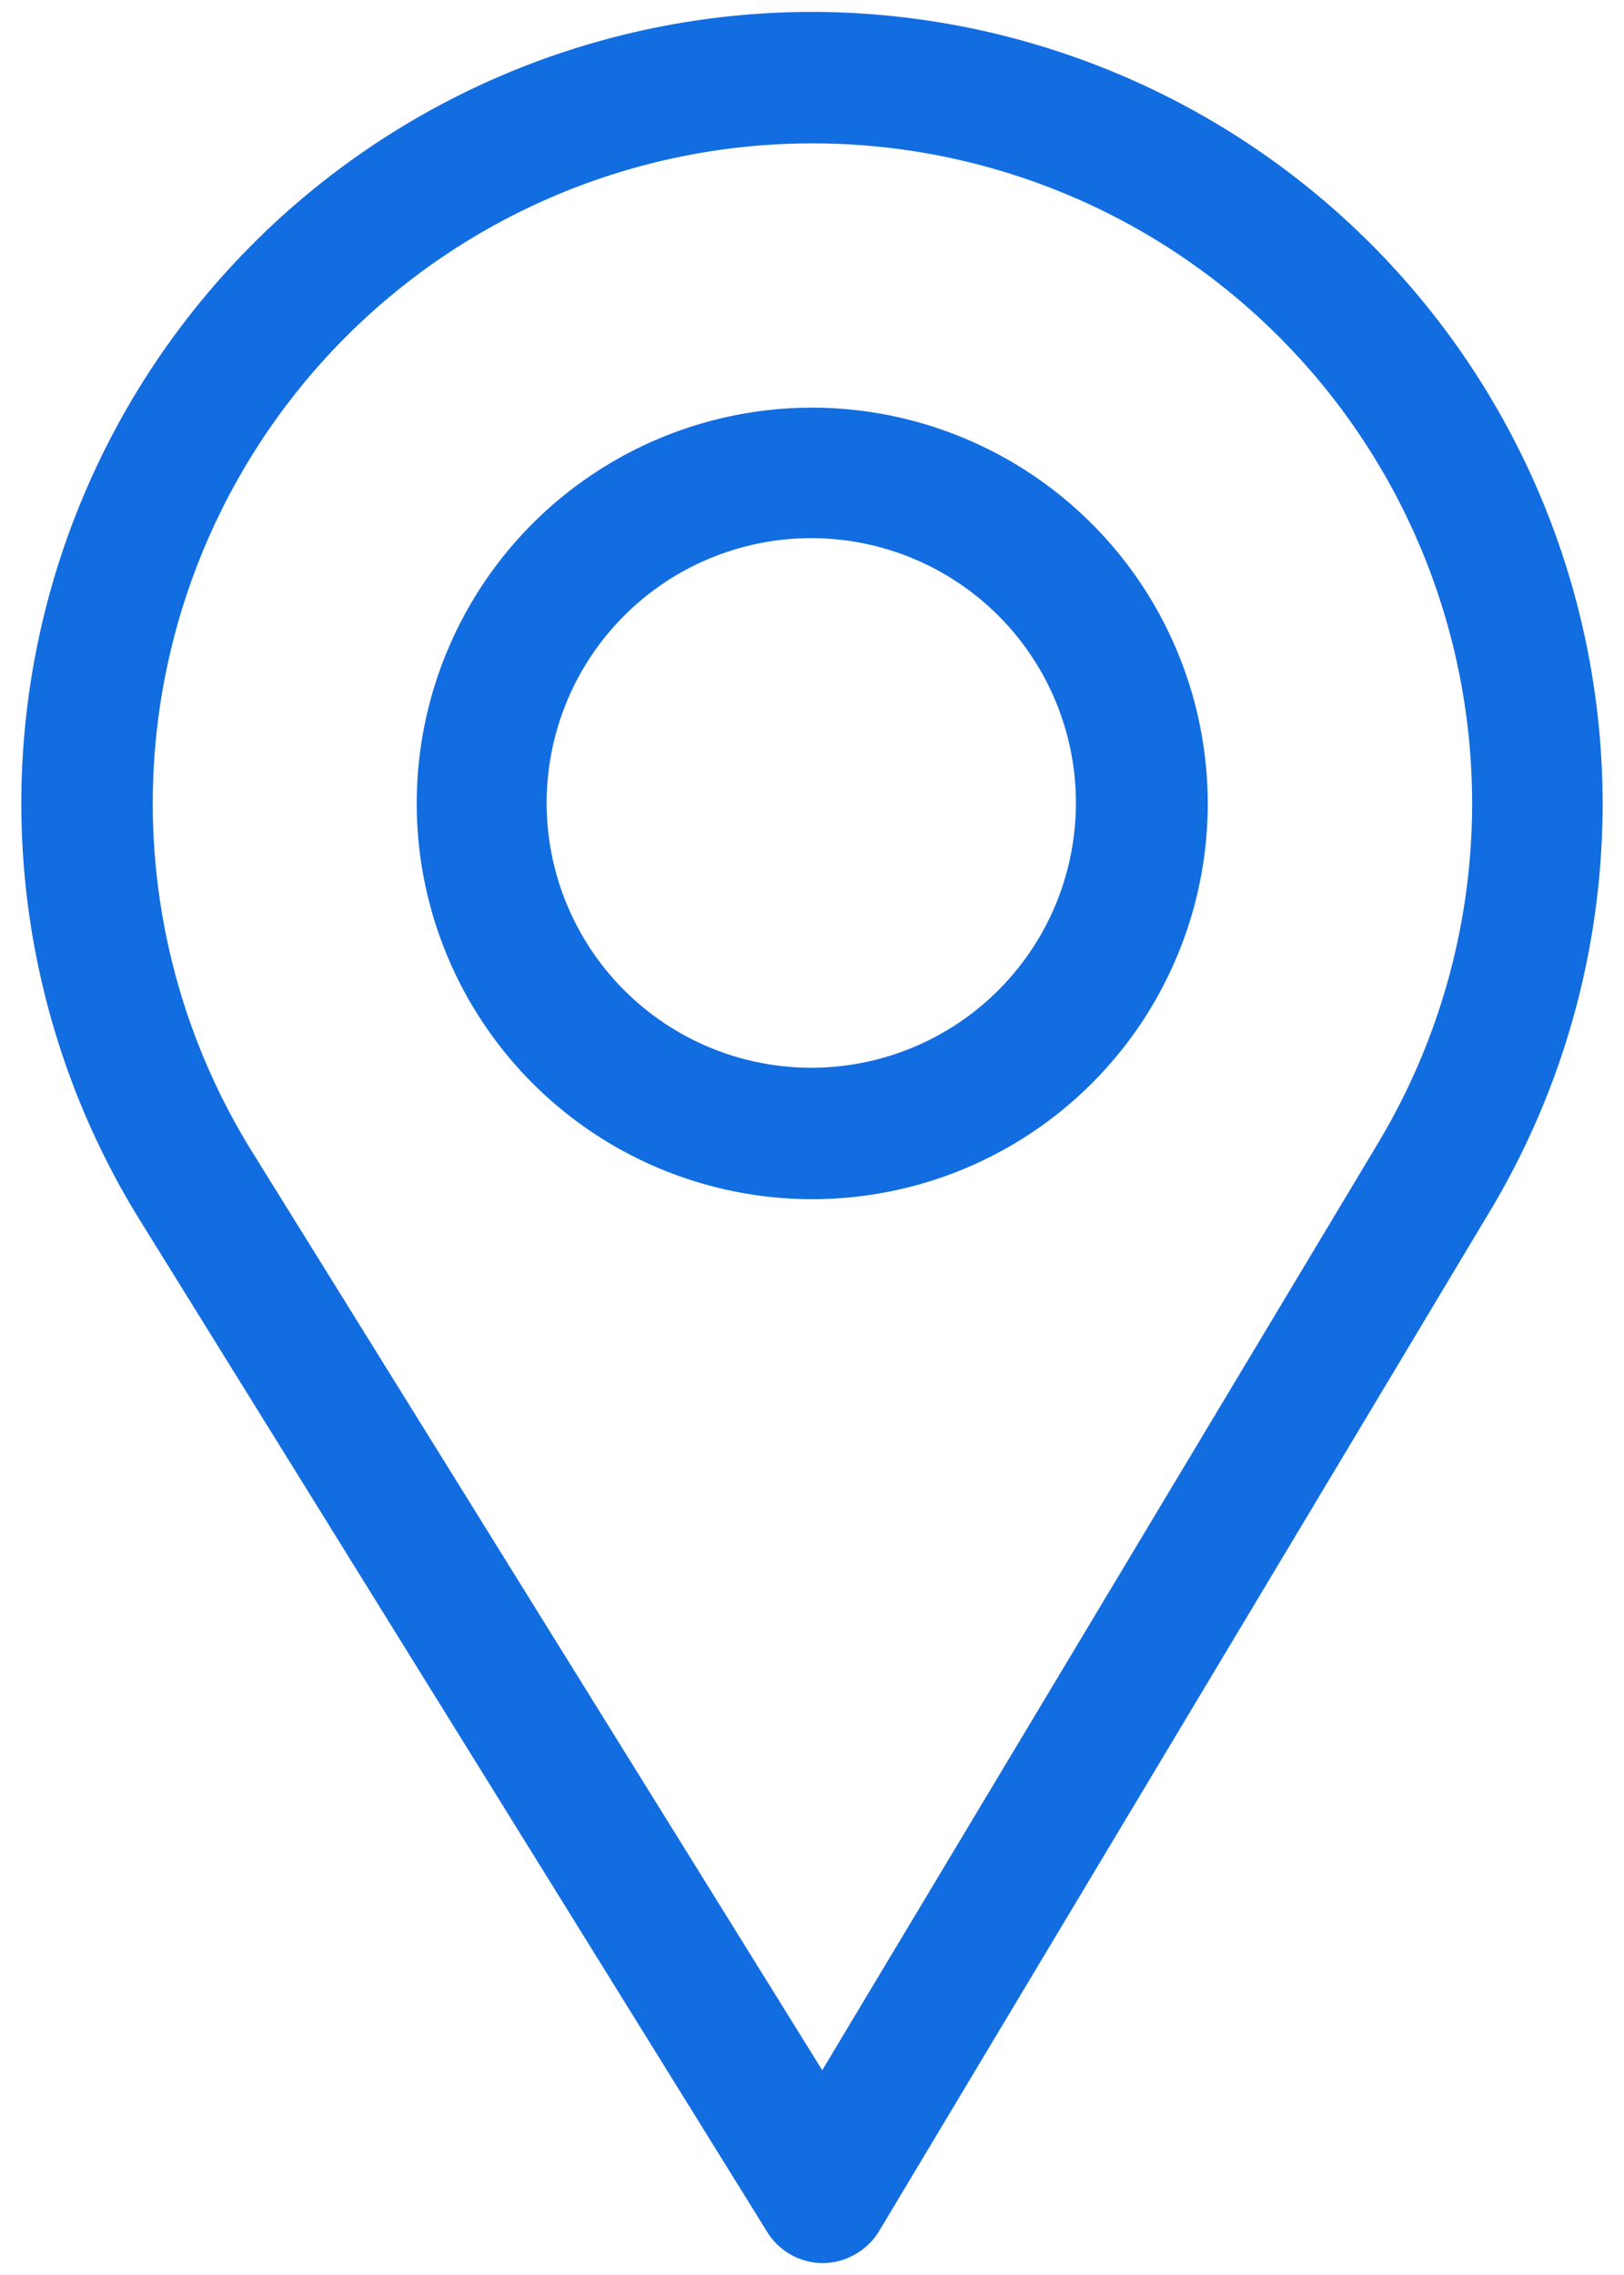
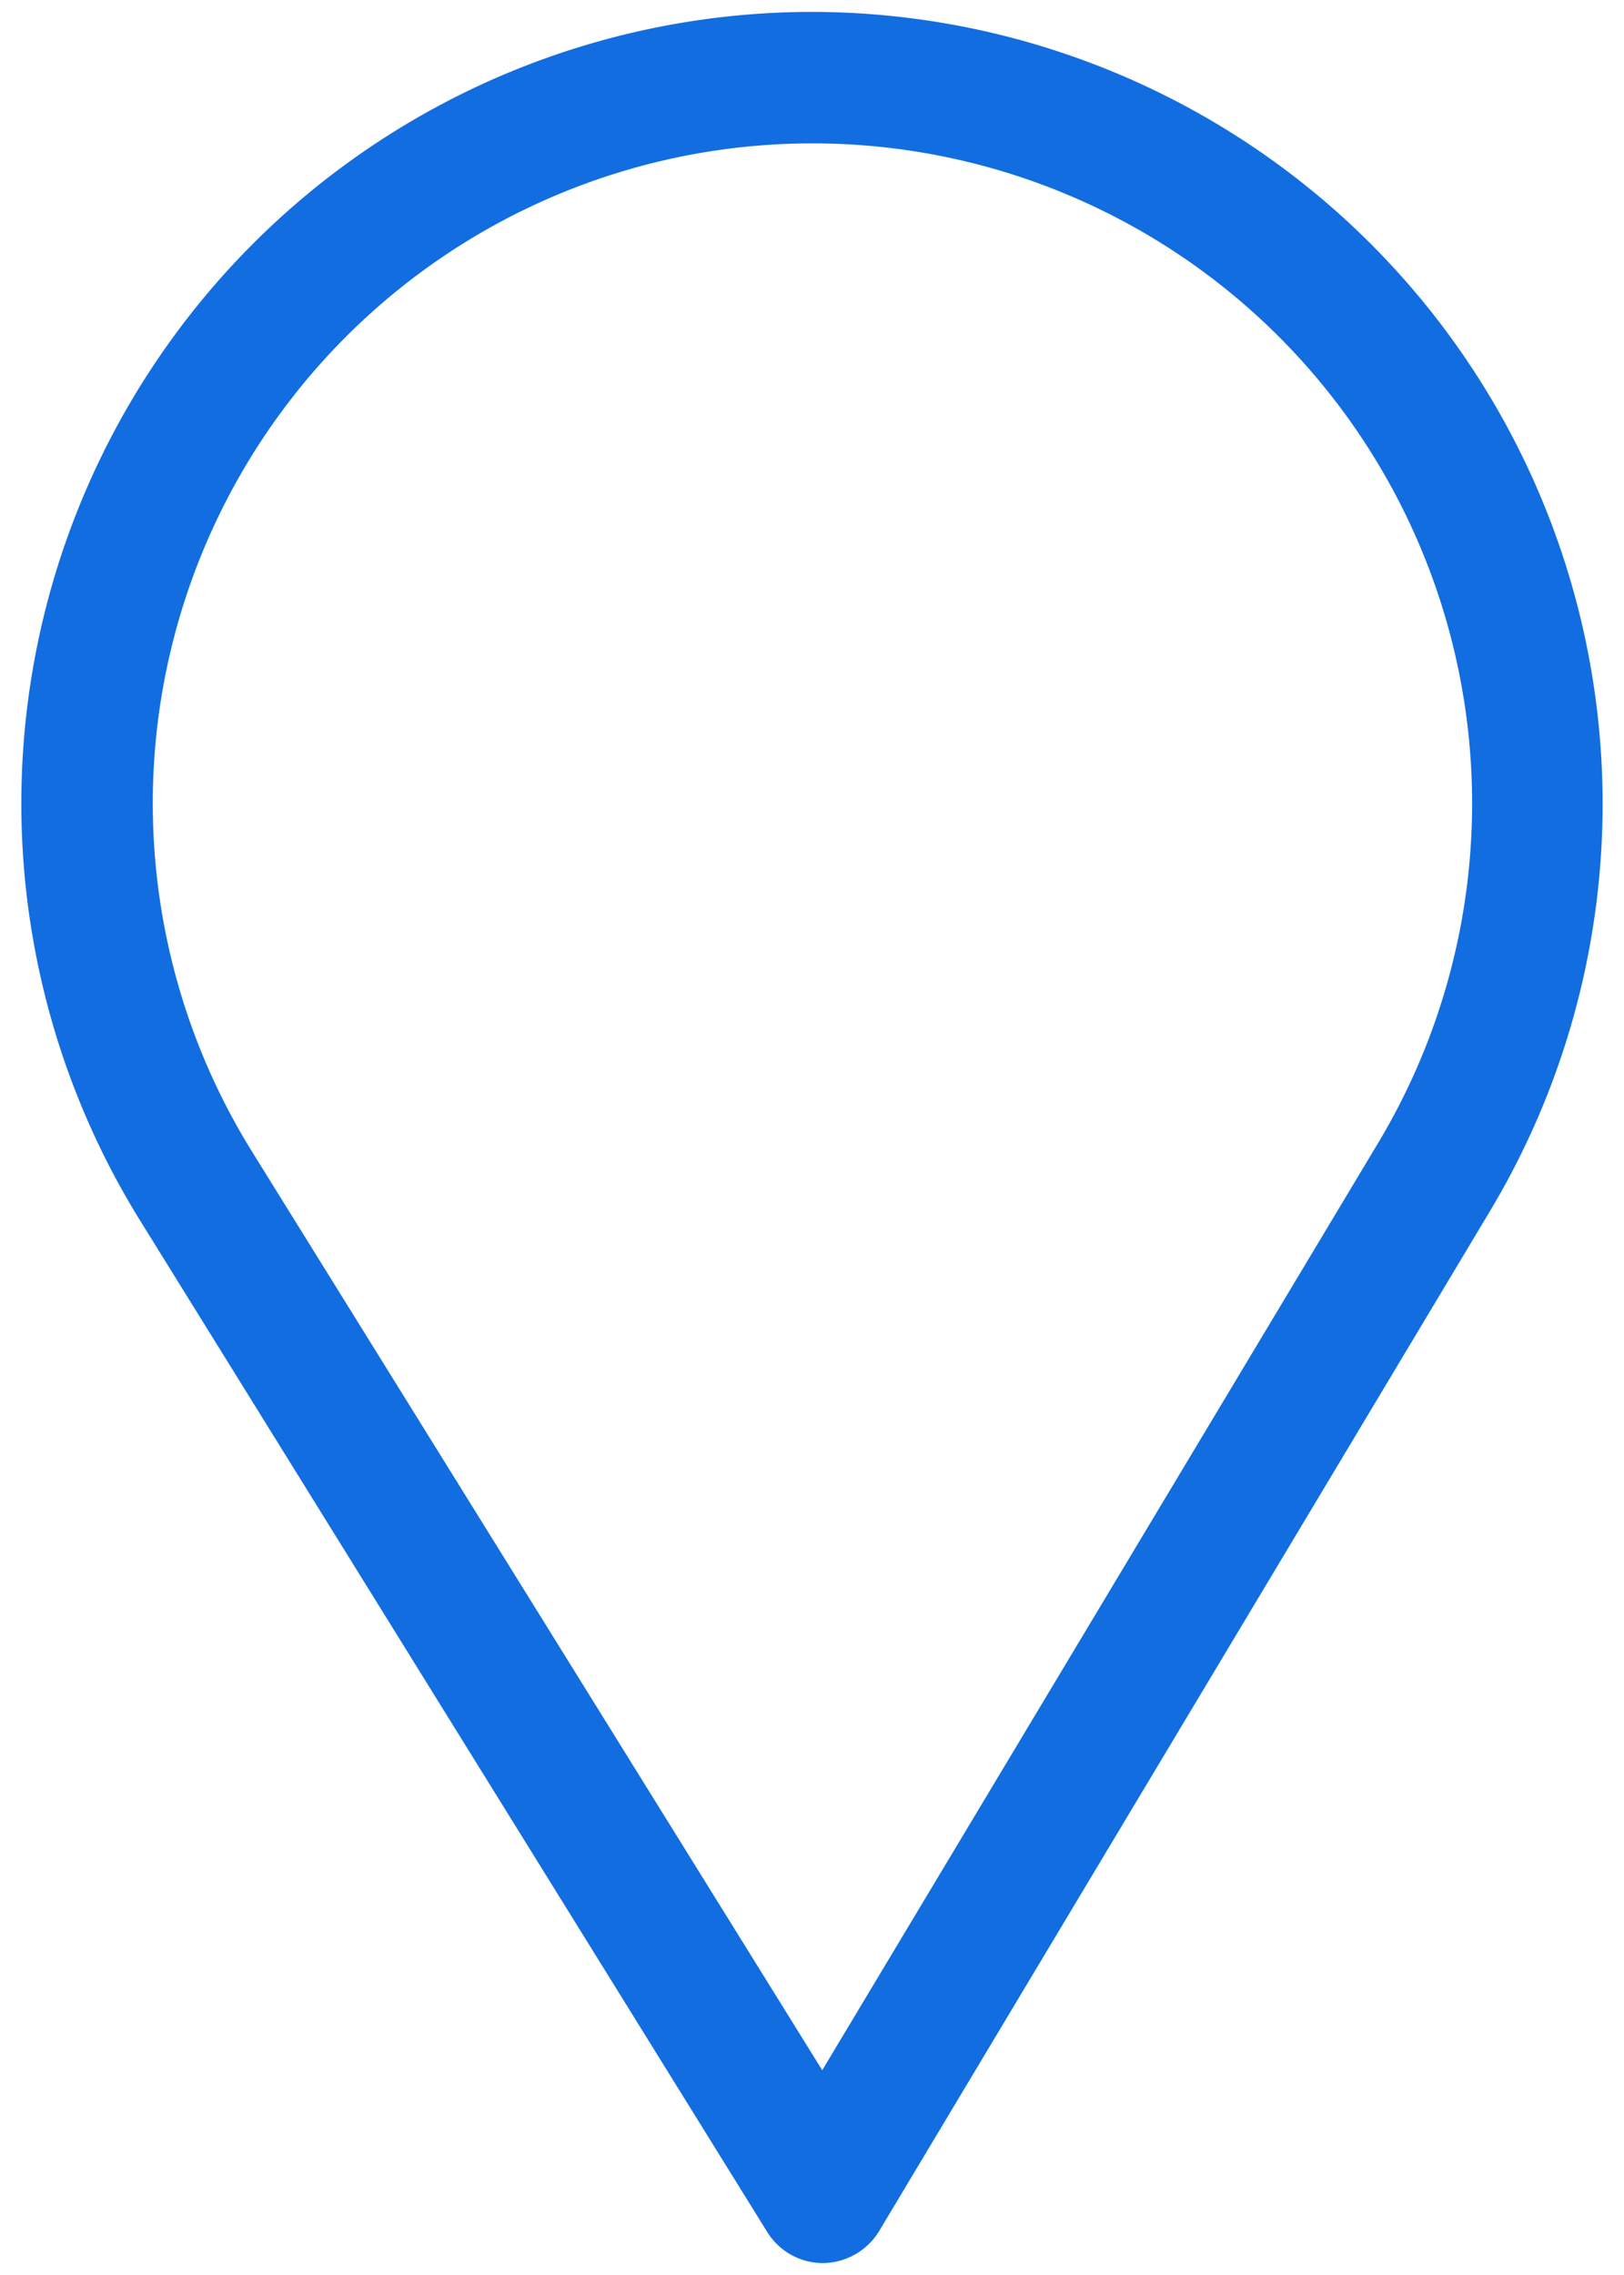
<svg xmlns="http://www.w3.org/2000/svg" viewBox="0 0 33.73 47.77" width="20px" height="28px">
  <defs>
    <style>.cls-1{fill:#126de0;}</style>
  </defs>
  <title>アセット 1</title>
  <g id="レイヤー_2" data-name="レイヤー 2">
    <g id="header">
      <path class="cls-1" d="M16.87.25A16.62,16.62,0,0,0,2.73,25.6L15.92,46.86a1.38,1.38,0,0,0,1.18.66h0a1.4,1.4,0,0,0,1.18-.68L31.14,25.38A16.63,16.63,0,0,0,16.87.25ZM28.76,24,17.08,43.47l-12-19.32A13.86,13.86,0,1,1,28.76,24Z" />
-       <path class="cls-1" d="M16.87,8.56a8.31,8.31,0,1,0,8.31,8.31A8.32,8.32,0,0,0,16.87,8.56Zm0,13.86a5.56,5.56,0,1,1,5.54-5.55A5.56,5.56,0,0,1,16.87,22.42Z" />
    </g>
  </g>
</svg>